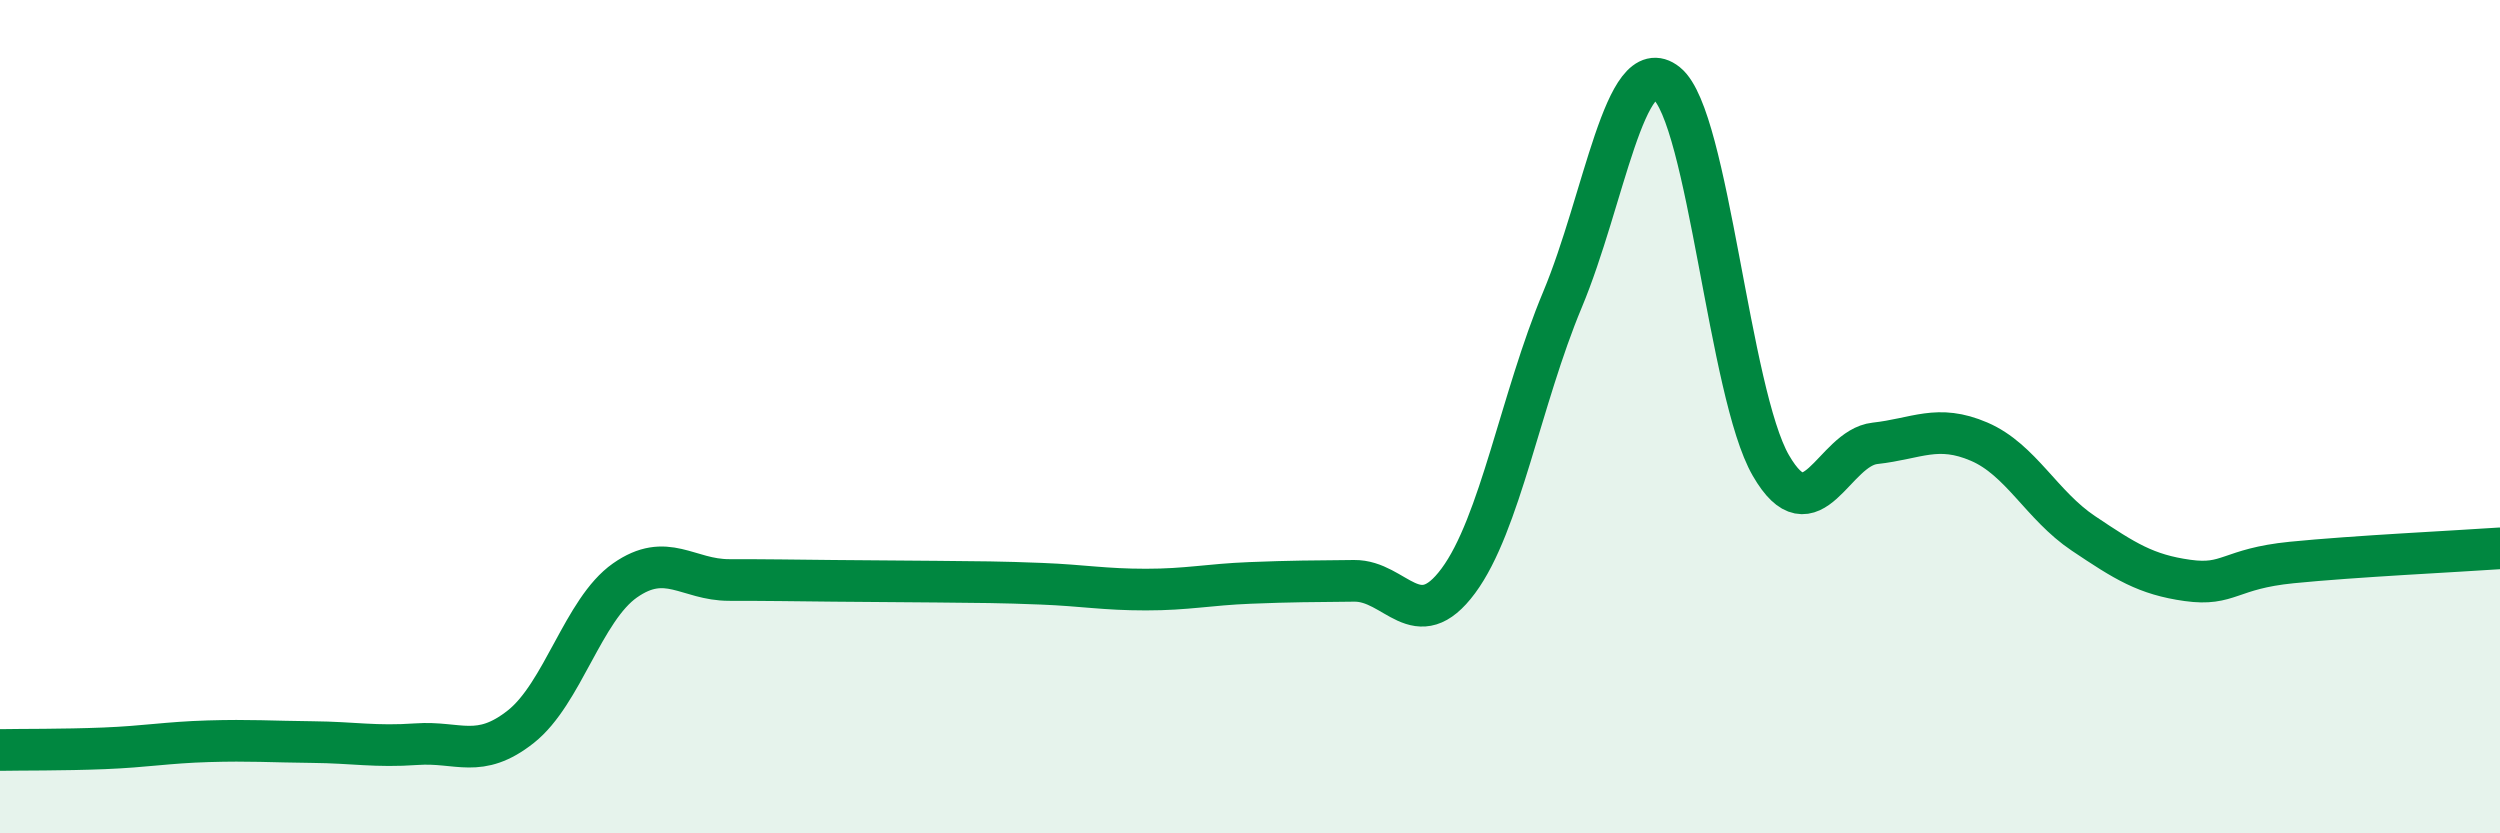
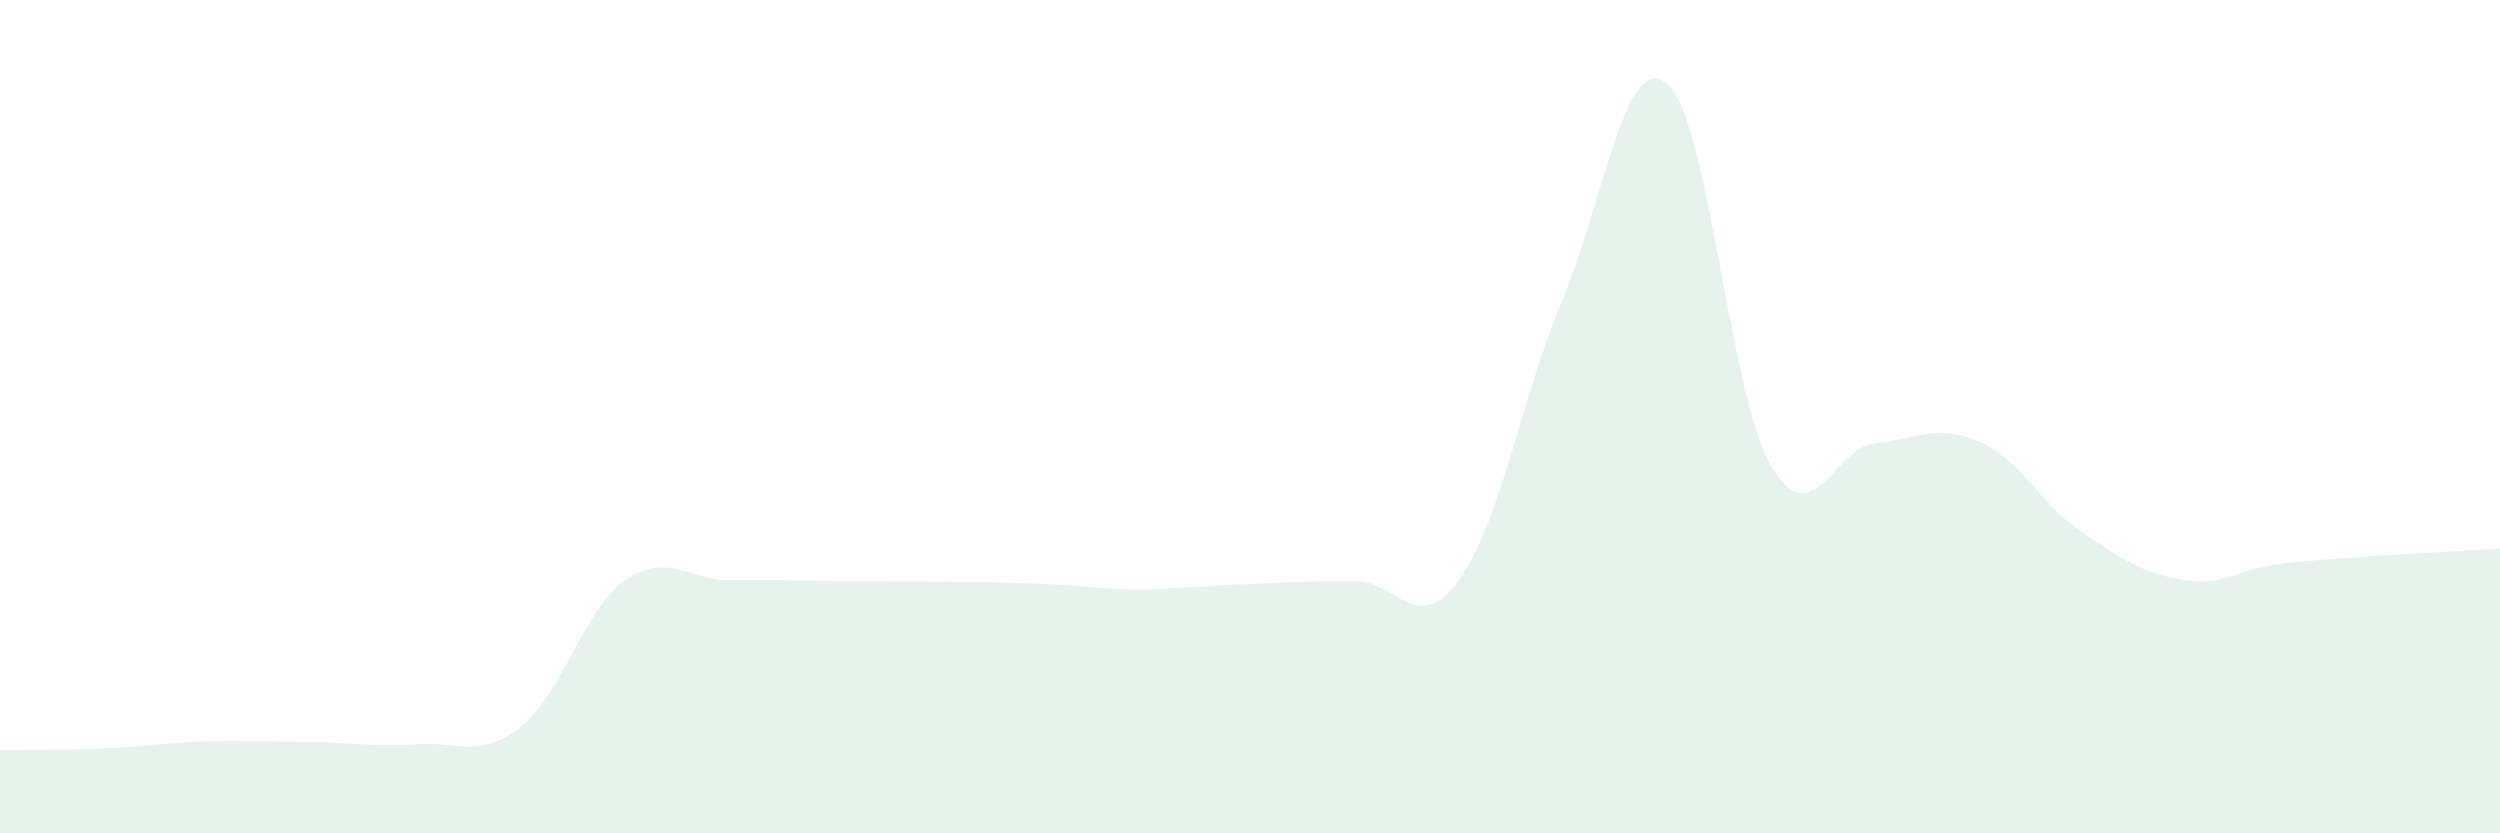
<svg xmlns="http://www.w3.org/2000/svg" width="60" height="20" viewBox="0 0 60 20">
-   <path d="M 0,18 C 0.5,17.99 1.5,18 2.5,17.96 C 3.5,17.92 4,17.82 5,17.79 C 6,17.76 6.5,17.8 7.5,17.81 C 8.5,17.82 9,17.93 10,17.86 C 11,17.79 11.5,18.23 12.5,17.44 C 13.5,16.65 14,14.63 15,13.93 C 16,13.23 16.5,13.92 17.5,13.92 C 18.5,13.92 19,13.93 20,13.94 C 21,13.95 21.5,13.95 22.5,13.96 C 23.5,13.97 24,13.97 25,14.01 C 26,14.05 26.5,14.15 27.5,14.15 C 28.5,14.15 29,14.03 30,13.99 C 31,13.95 31.5,13.95 32.5,13.94 C 33.5,13.93 34,15.29 35,13.94 C 36,12.59 36.5,9.58 37.5,7.19 C 38.5,4.8 39,1.2 40,2 C 41,2.8 41.5,9.44 42.5,11.17 C 43.5,12.9 44,10.75 45,10.64 C 46,10.53 46.5,10.17 47.5,10.6 C 48.5,11.03 49,12.13 50,12.8 C 51,13.47 51.5,13.79 52.5,13.93 C 53.5,14.07 53.5,13.65 55,13.5 C 56.5,13.35 59,13.23 60,13.16L60 20L0 20Z" fill="#008740" opacity="0.1" stroke-linecap="round" stroke-linejoin="round" />
-   <path d="M 0,18 C 0.5,17.99 1.5,18 2.5,17.96 C 3.5,17.92 4,17.82 5,17.79 C 6,17.76 6.5,17.8 7.5,17.81 C 8.5,17.82 9,17.93 10,17.86 C 11,17.79 11.5,18.23 12.5,17.44 C 13.5,16.65 14,14.63 15,13.93 C 16,13.23 16.5,13.92 17.5,13.92 C 18.5,13.92 19,13.93 20,13.94 C 21,13.95 21.5,13.95 22.5,13.96 C 23.5,13.97 24,13.97 25,14.01 C 26,14.05 26.5,14.15 27.5,14.15 C 28.5,14.15 29,14.03 30,13.99 C 31,13.95 31.5,13.95 32.5,13.94 C 33.5,13.93 34,15.29 35,13.94 C 36,12.59 36.5,9.58 37.5,7.19 C 38.5,4.8 39,1.2 40,2 C 41,2.8 41.5,9.44 42.5,11.17 C 43.5,12.9 44,10.75 45,10.64 C 46,10.53 46.5,10.17 47.5,10.6 C 48.5,11.03 49,12.13 50,12.8 C 51,13.47 51.5,13.79 52.5,13.93 C 53.5,14.07 53.5,13.65 55,13.5 C 56.5,13.35 59,13.23 60,13.16" stroke="#008740" stroke-width="1" fill="none" stroke-linecap="round" stroke-linejoin="round" />
+   <path d="M 0,18 C 0.5,17.99 1.5,18 2.5,17.96 C 3.5,17.92 4,17.82 5,17.79 C 6,17.76 6.5,17.8 7.5,17.81 C 8.5,17.82 9,17.93 10,17.86 C 11,17.79 11.5,18.23 12.5,17.44 C 13.5,16.65 14,14.63 15,13.93 C 16,13.23 16.5,13.92 17.5,13.92 C 18.5,13.92 19,13.93 20,13.94 C 21,13.95 21.5,13.95 22.5,13.96 C 23.5,13.97 24,13.97 25,14.01 C 26,14.05 26.5,14.15 27.5,14.15 C 31,13.95 31.5,13.95 32.5,13.94 C 33.5,13.93 34,15.29 35,13.94 C 36,12.59 36.5,9.58 37.5,7.19 C 38.5,4.8 39,1.2 40,2 C 41,2.8 41.5,9.44 42.5,11.17 C 43.5,12.9 44,10.75 45,10.64 C 46,10.53 46.5,10.17 47.5,10.6 C 48.5,11.03 49,12.13 50,12.8 C 51,13.47 51.5,13.79 52.5,13.93 C 53.5,14.07 53.5,13.65 55,13.5 C 56.5,13.35 59,13.23 60,13.16L60 20L0 20Z" fill="#008740" opacity="0.1" stroke-linecap="round" stroke-linejoin="round" />
</svg>